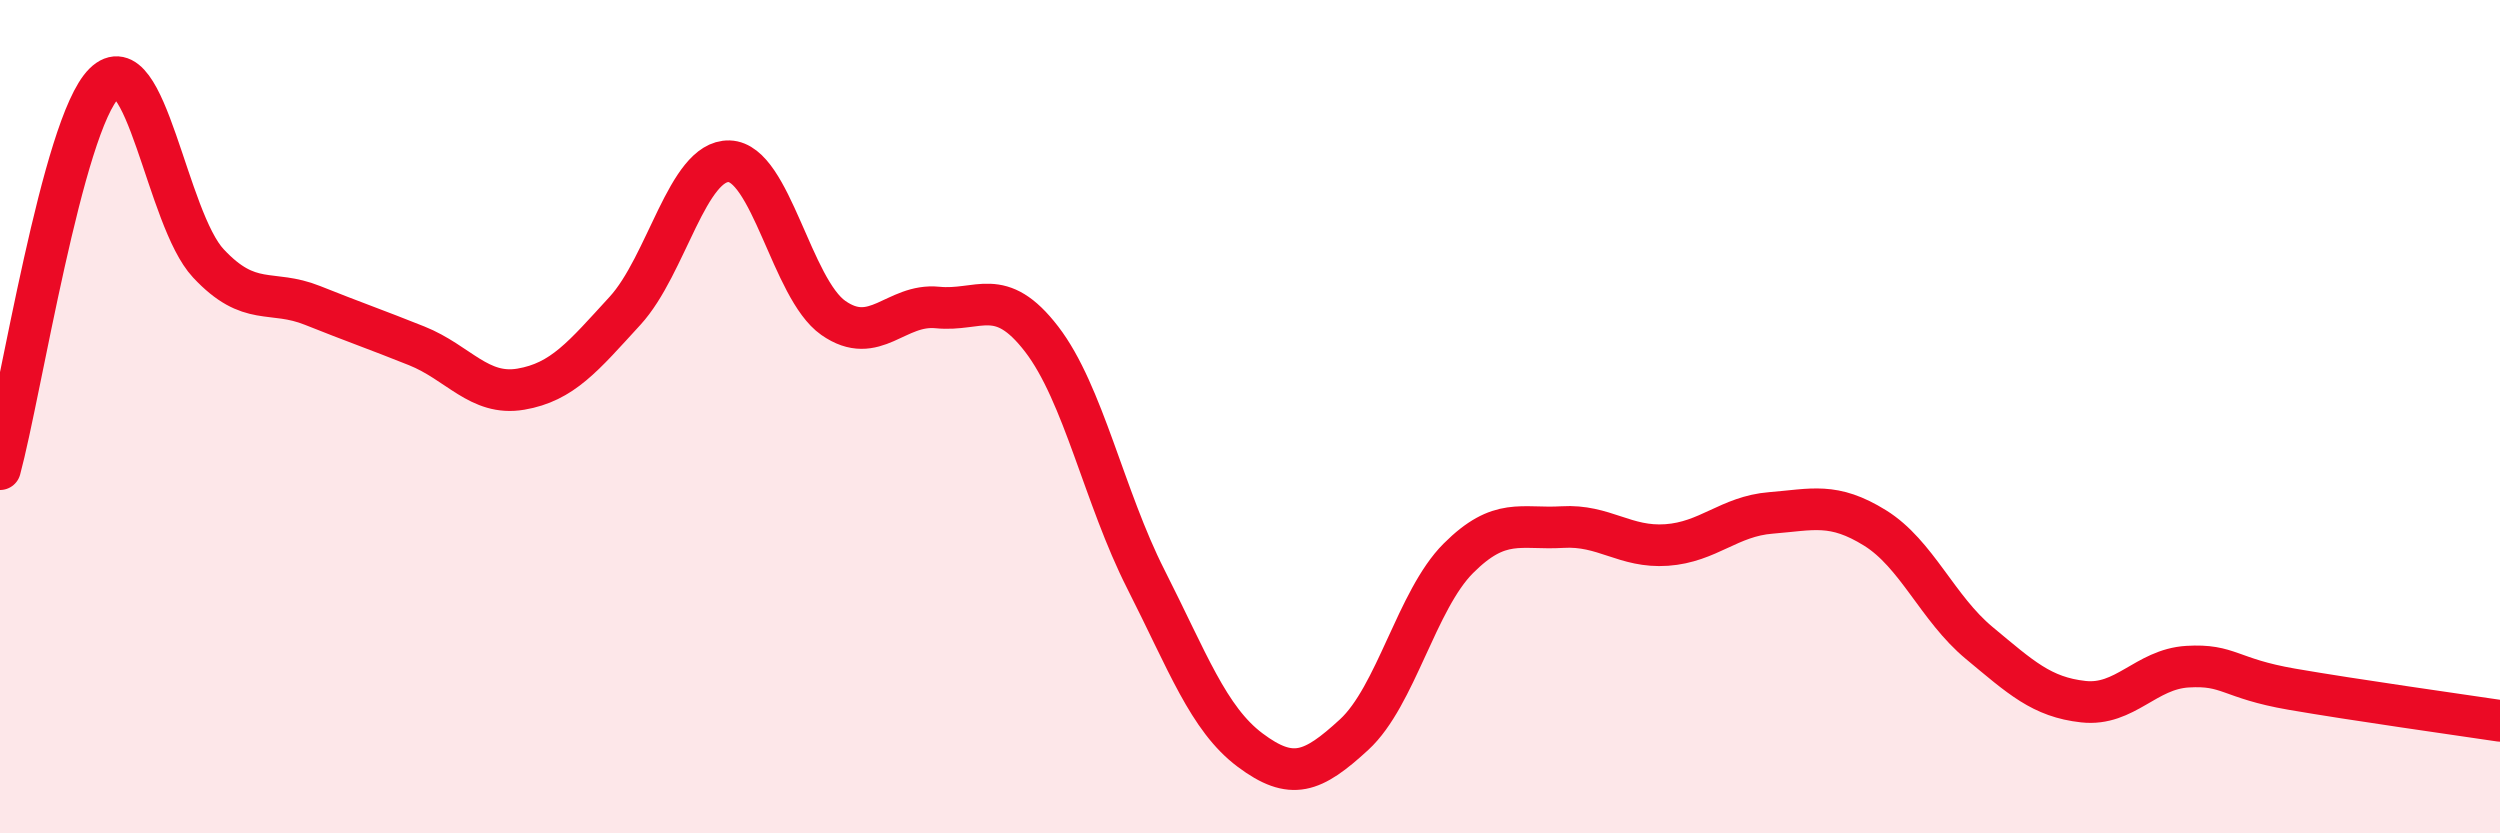
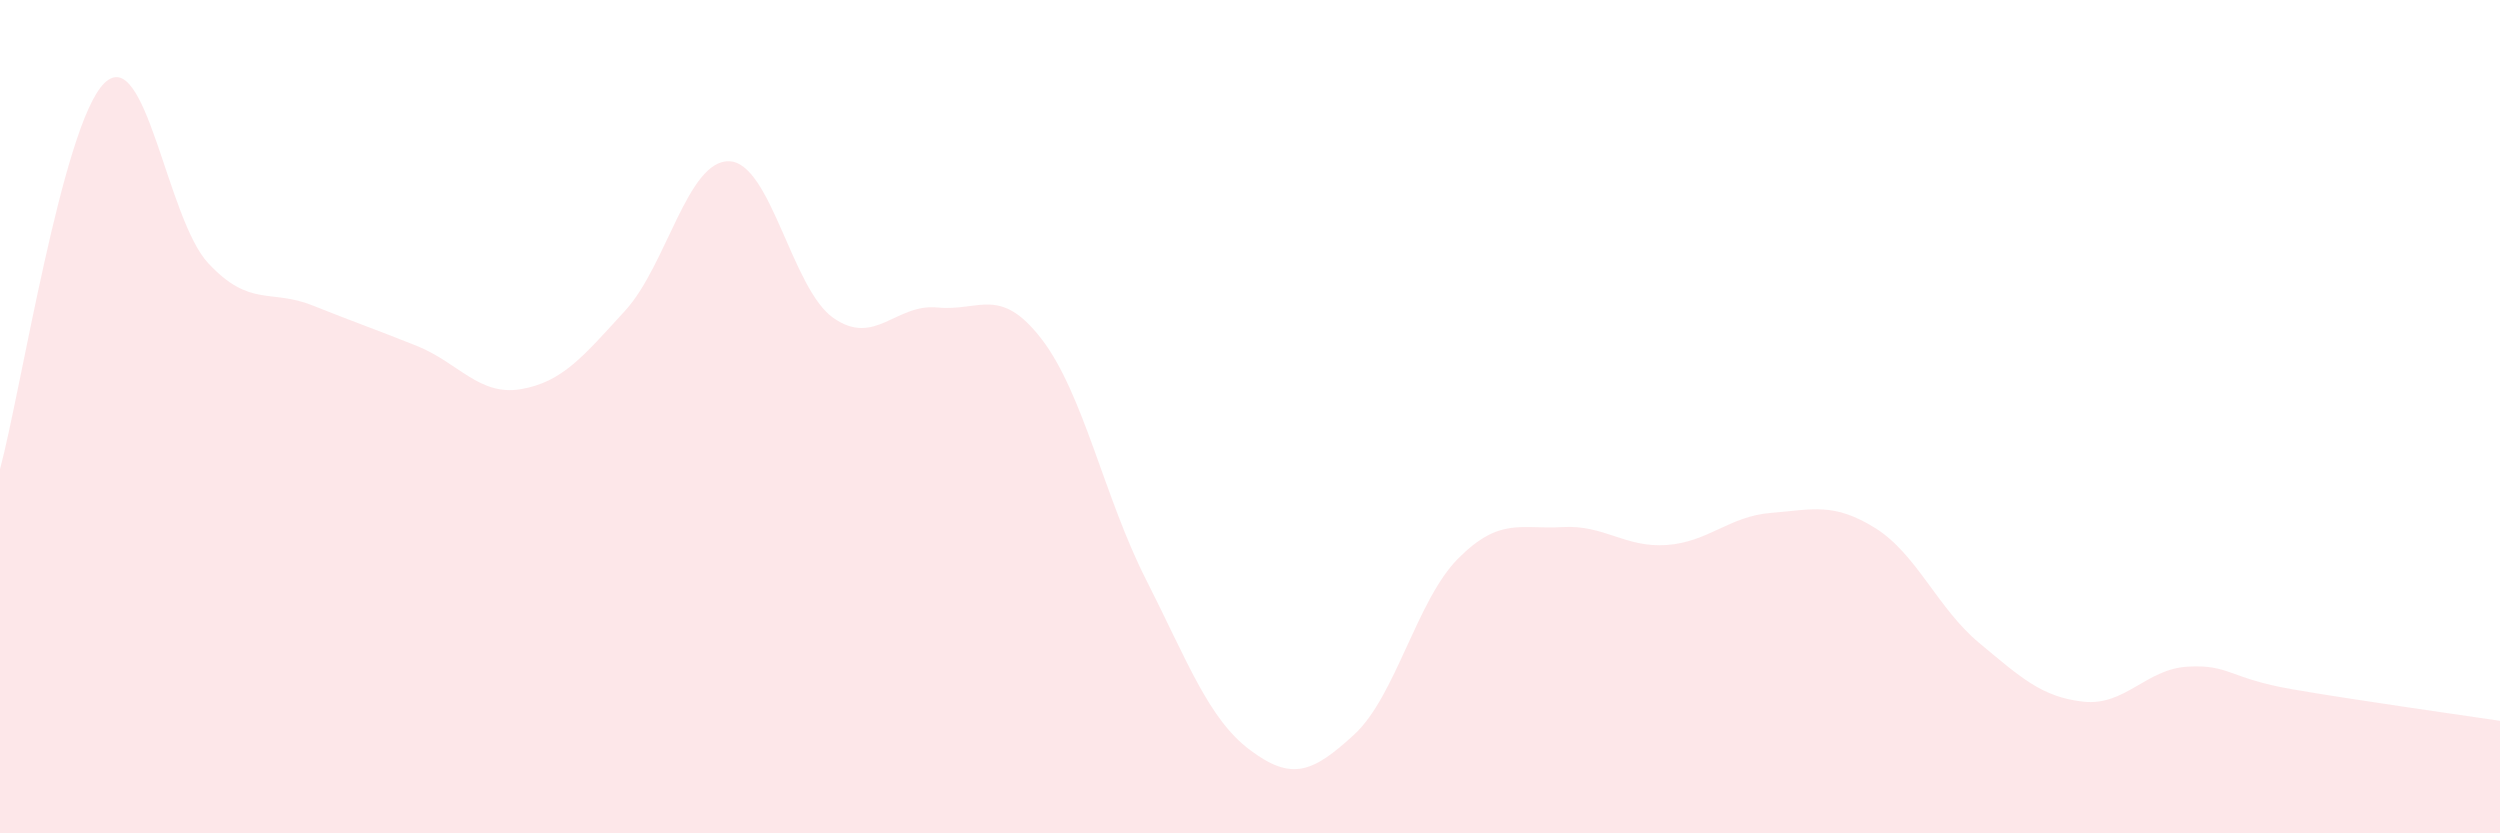
<svg xmlns="http://www.w3.org/2000/svg" width="60" height="20" viewBox="0 0 60 20">
  <path d="M 0,11.26 C 0.5,9.41 1.5,2.99 2.5,2 C 3.5,1.01 4,5.25 5,6.32 C 6,7.39 6.5,6.93 7.5,7.33 C 8.5,7.73 9,7.9 10,8.3 C 11,8.7 11.5,9.51 12.5,9.34 C 13.5,9.17 14,8.55 15,7.46 C 16,6.37 16.5,3.84 17.5,3.87 C 18.5,3.9 19,6.93 20,7.63 C 21,8.33 21.5,7.28 22.5,7.38 C 23.5,7.48 24,6.84 25,8.14 C 26,9.44 26.5,11.93 27.5,13.9 C 28.5,15.87 29,17.25 30,18 C 31,18.75 31.5,18.55 32.5,17.63 C 33.5,16.71 34,14.4 35,13.4 C 36,12.4 36.5,12.71 37.5,12.65 C 38.5,12.59 39,13.15 40,13.08 C 41,13.01 41.5,12.39 42.5,12.31 C 43.5,12.23 44,12.05 45,12.67 C 46,13.29 46.5,14.6 47.5,15.43 C 48.5,16.26 49,16.73 50,16.84 C 51,16.95 51.5,16.06 52.5,16 C 53.5,15.94 53.5,16.28 55,16.54 C 56.5,16.8 59,17.15 60,17.3L60 20L0 20Z" fill="#EB0A25" opacity="0.1" stroke-linecap="round" stroke-linejoin="round" />
-   <path d="M 0,11.26 C 0.5,9.41 1.5,2.99 2.5,2 C 3.5,1.01 4,5.25 5,6.32 C 6,7.39 6.5,6.93 7.5,7.33 C 8.5,7.73 9,7.9 10,8.3 C 11,8.7 11.5,9.51 12.5,9.34 C 13.5,9.17 14,8.55 15,7.46 C 16,6.37 16.5,3.84 17.5,3.87 C 18.5,3.9 19,6.93 20,7.63 C 21,8.33 21.5,7.28 22.5,7.38 C 23.5,7.48 24,6.84 25,8.14 C 26,9.44 26.5,11.93 27.5,13.9 C 28.5,15.87 29,17.25 30,18 C 31,18.75 31.5,18.55 32.5,17.63 C 33.5,16.71 34,14.4 35,13.4 C 36,12.4 36.5,12.71 37.5,12.65 C 38.5,12.59 39,13.15 40,13.08 C 41,13.01 41.5,12.39 42.5,12.31 C 43.5,12.23 44,12.05 45,12.67 C 46,13.29 46.5,14.6 47.5,15.43 C 48.5,16.26 49,16.73 50,16.84 C 51,16.95 51.5,16.06 52.5,16 C 53.5,15.94 53.5,16.28 55,16.54 C 56.5,16.8 59,17.15 60,17.3" stroke="#EB0A25" stroke-width="1" fill="none" stroke-linecap="round" stroke-linejoin="round" />
</svg>